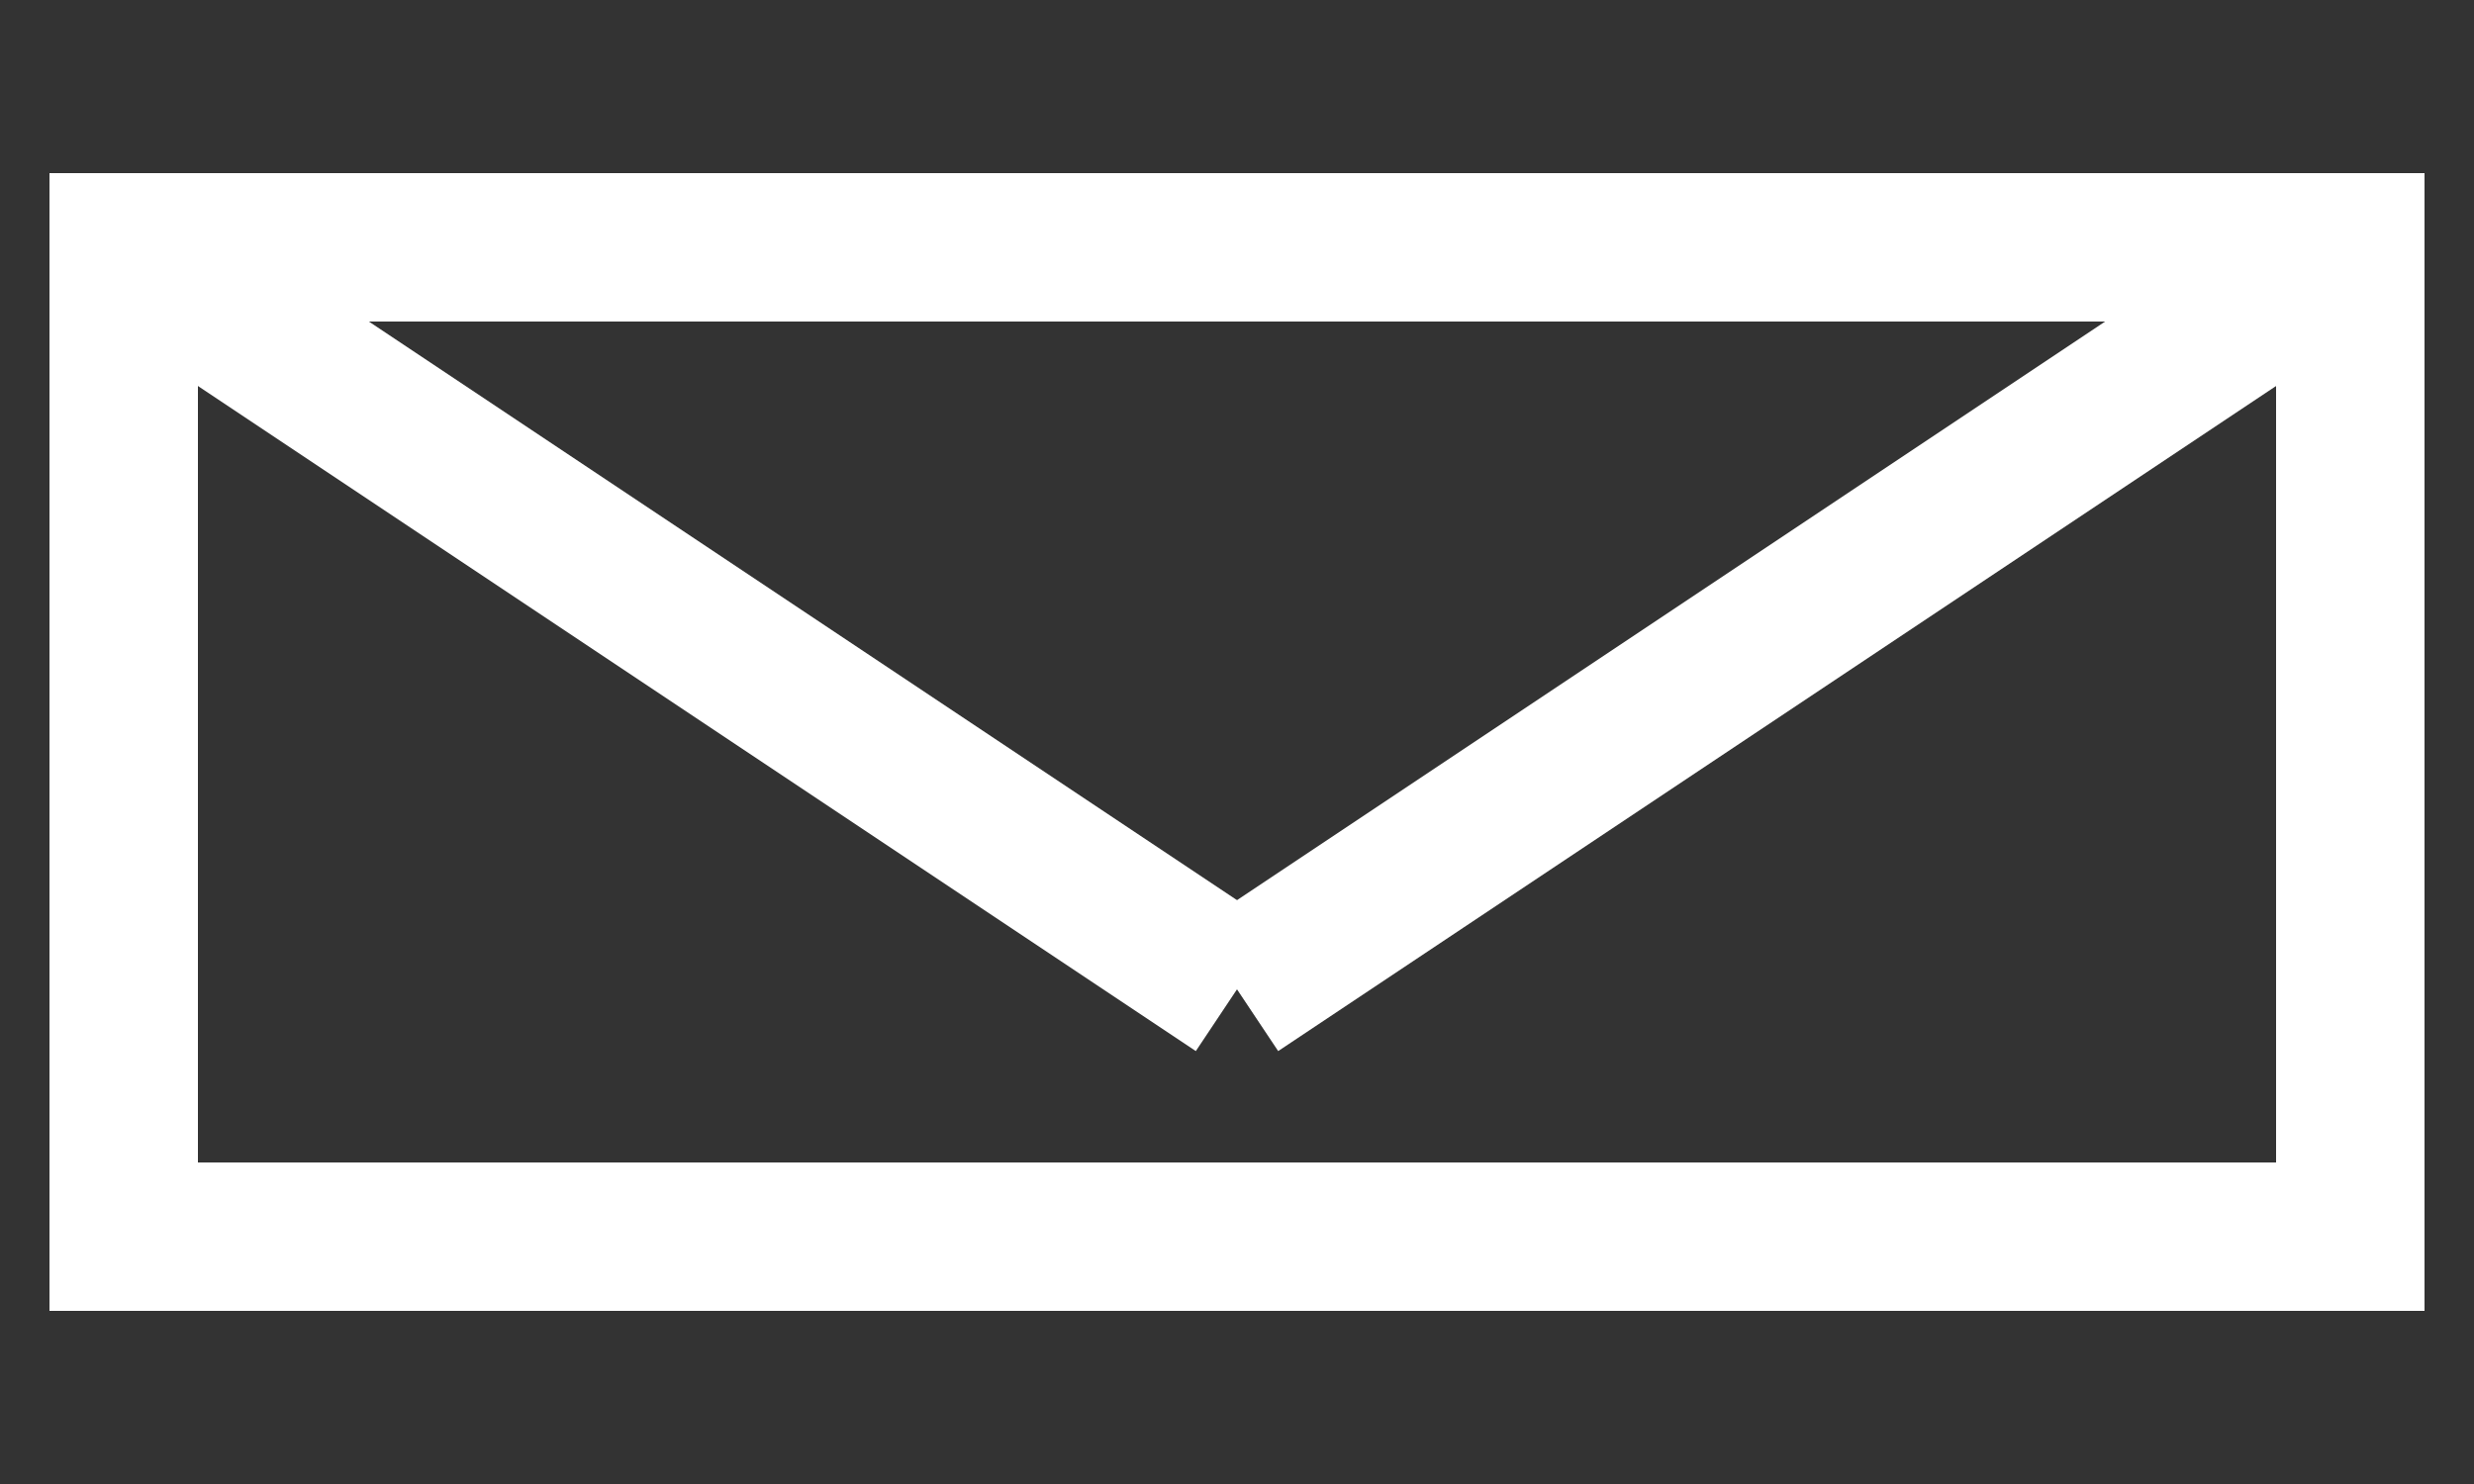
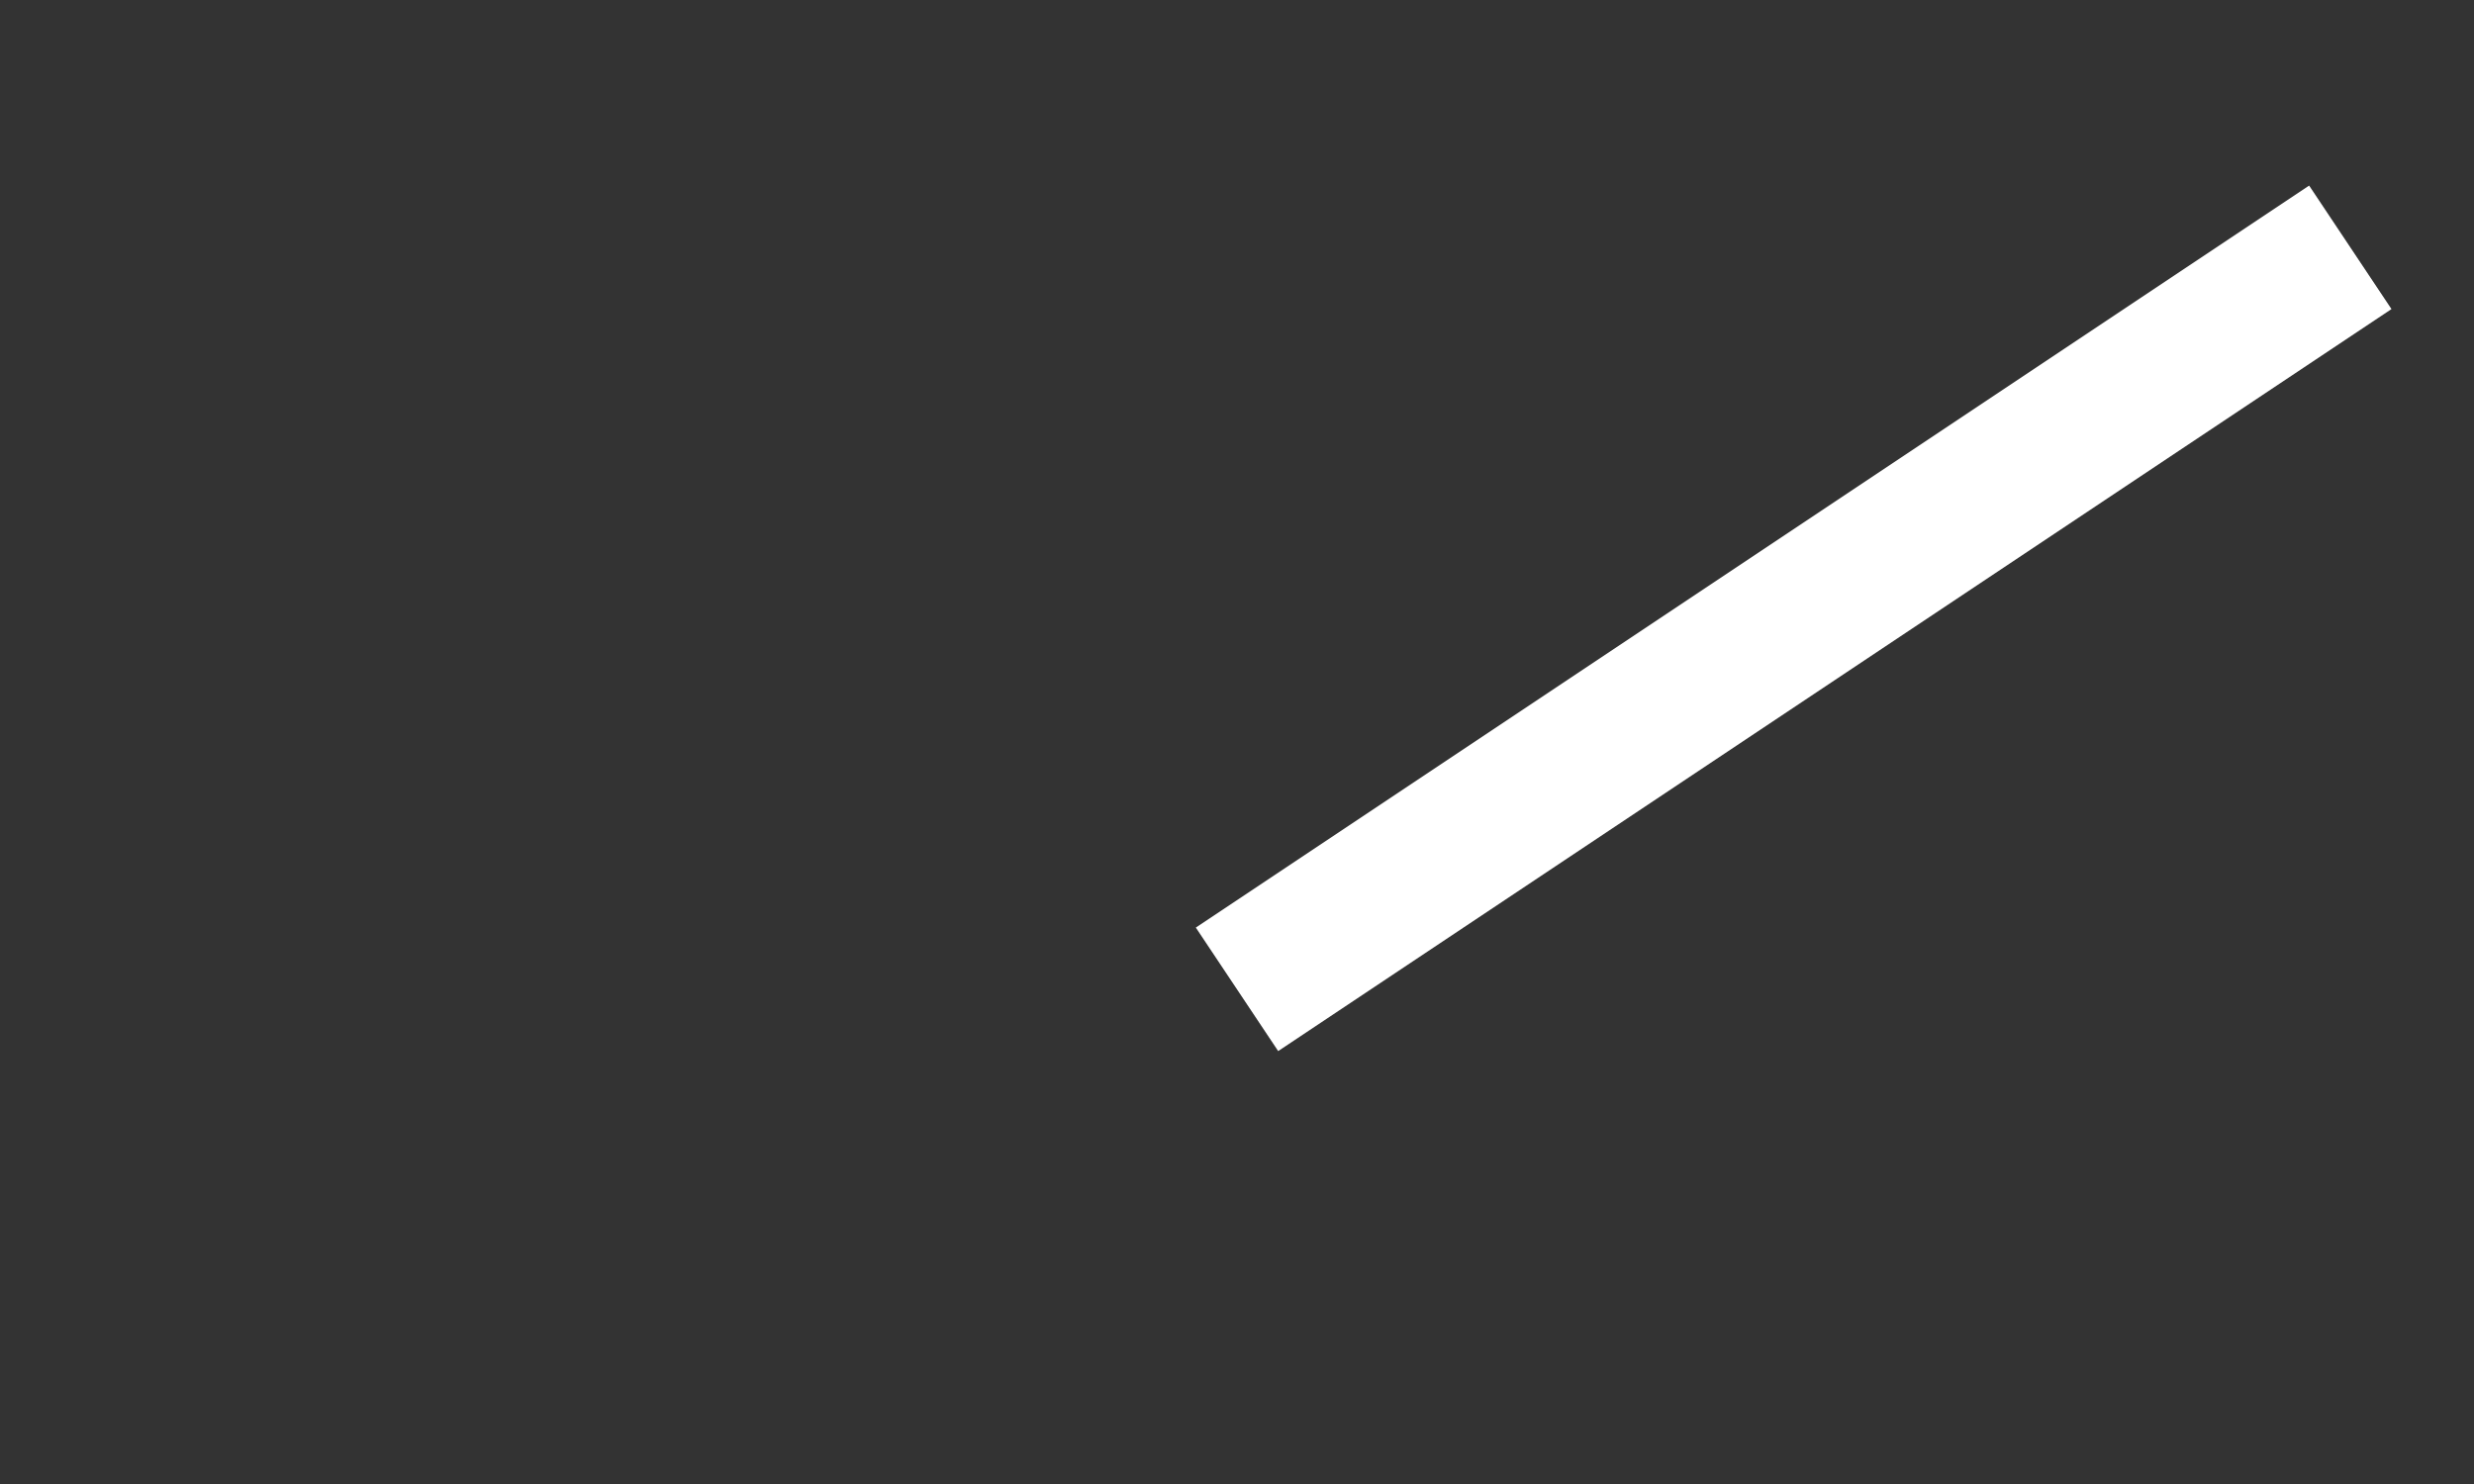
<svg xmlns="http://www.w3.org/2000/svg" width="100" height="60" viewBox="0 0 100 60" stroke="#ffffff" stroke-width="6" fill="none">
  <rect x="0" y="0" width="100" height="60" fill="#333333" stroke="none" />
  <g class="svgShape" data-name="Layer 2">
-     <rect x="5" y="10" width="90" height="40" />
-     <line x1="5" y1="10" x2="50" y2="40" />
    <line x1="50" y1="40" x2="95" y2="10" />
  </g>
</svg>